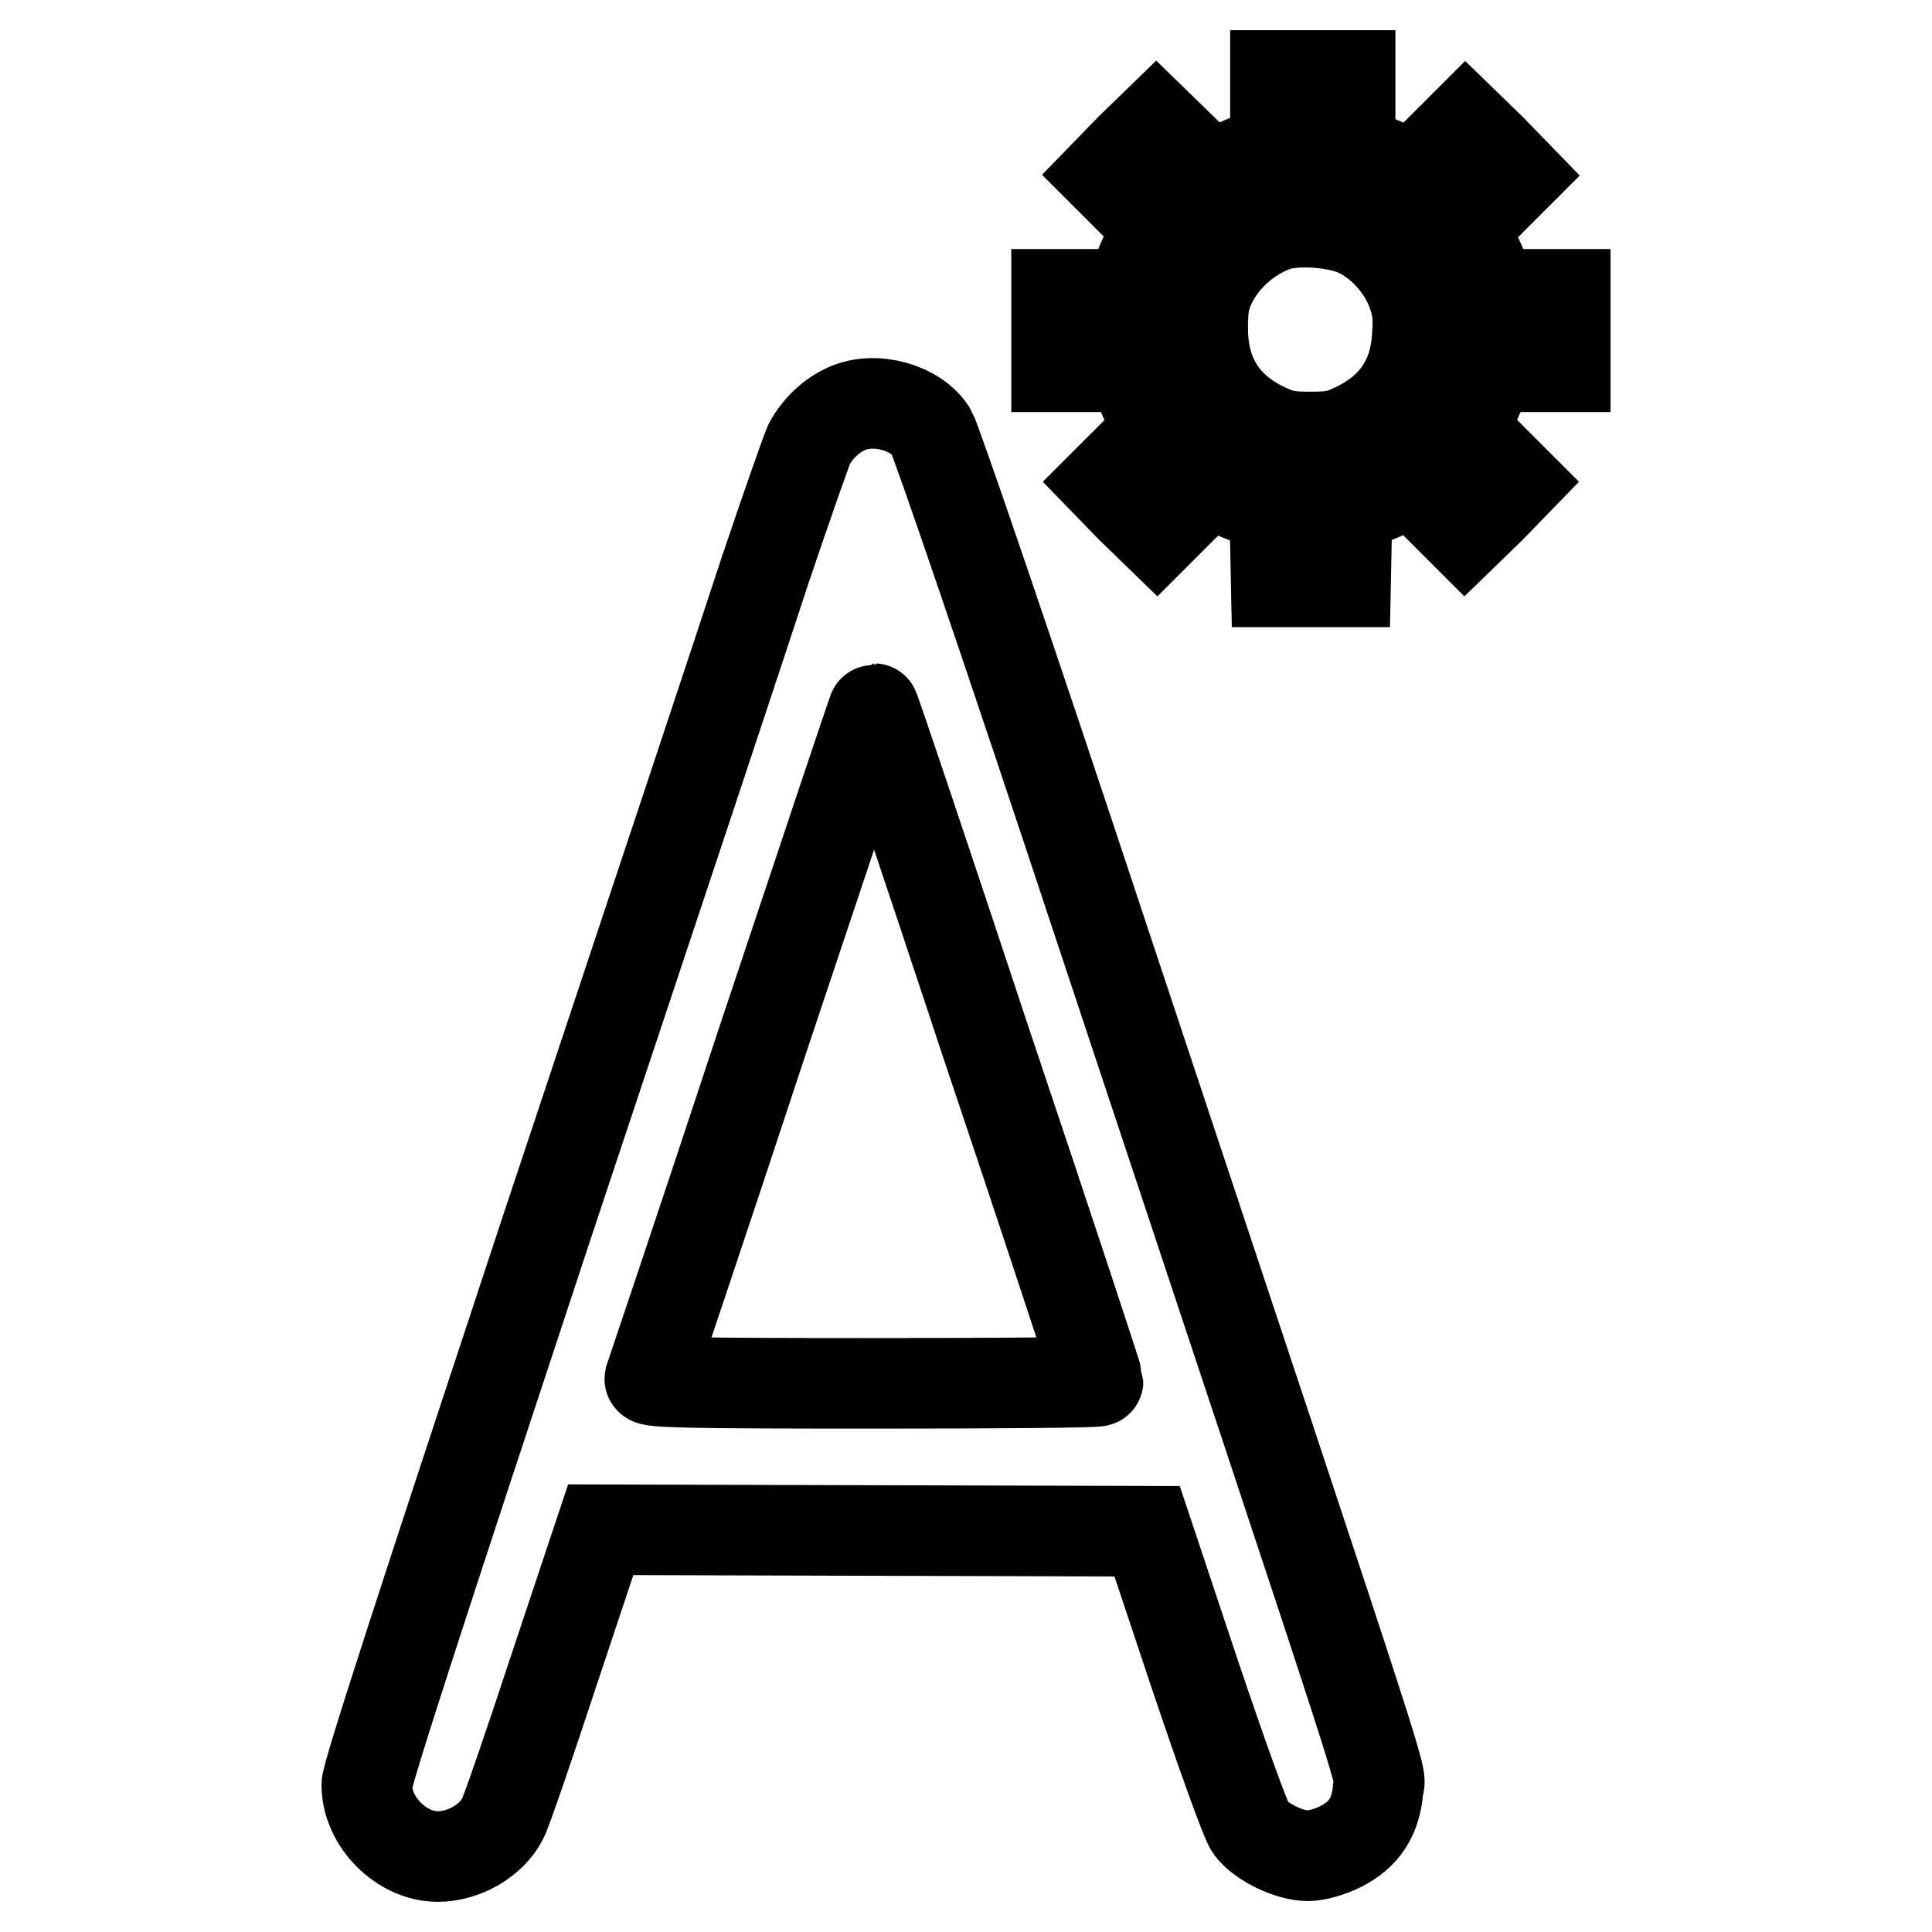
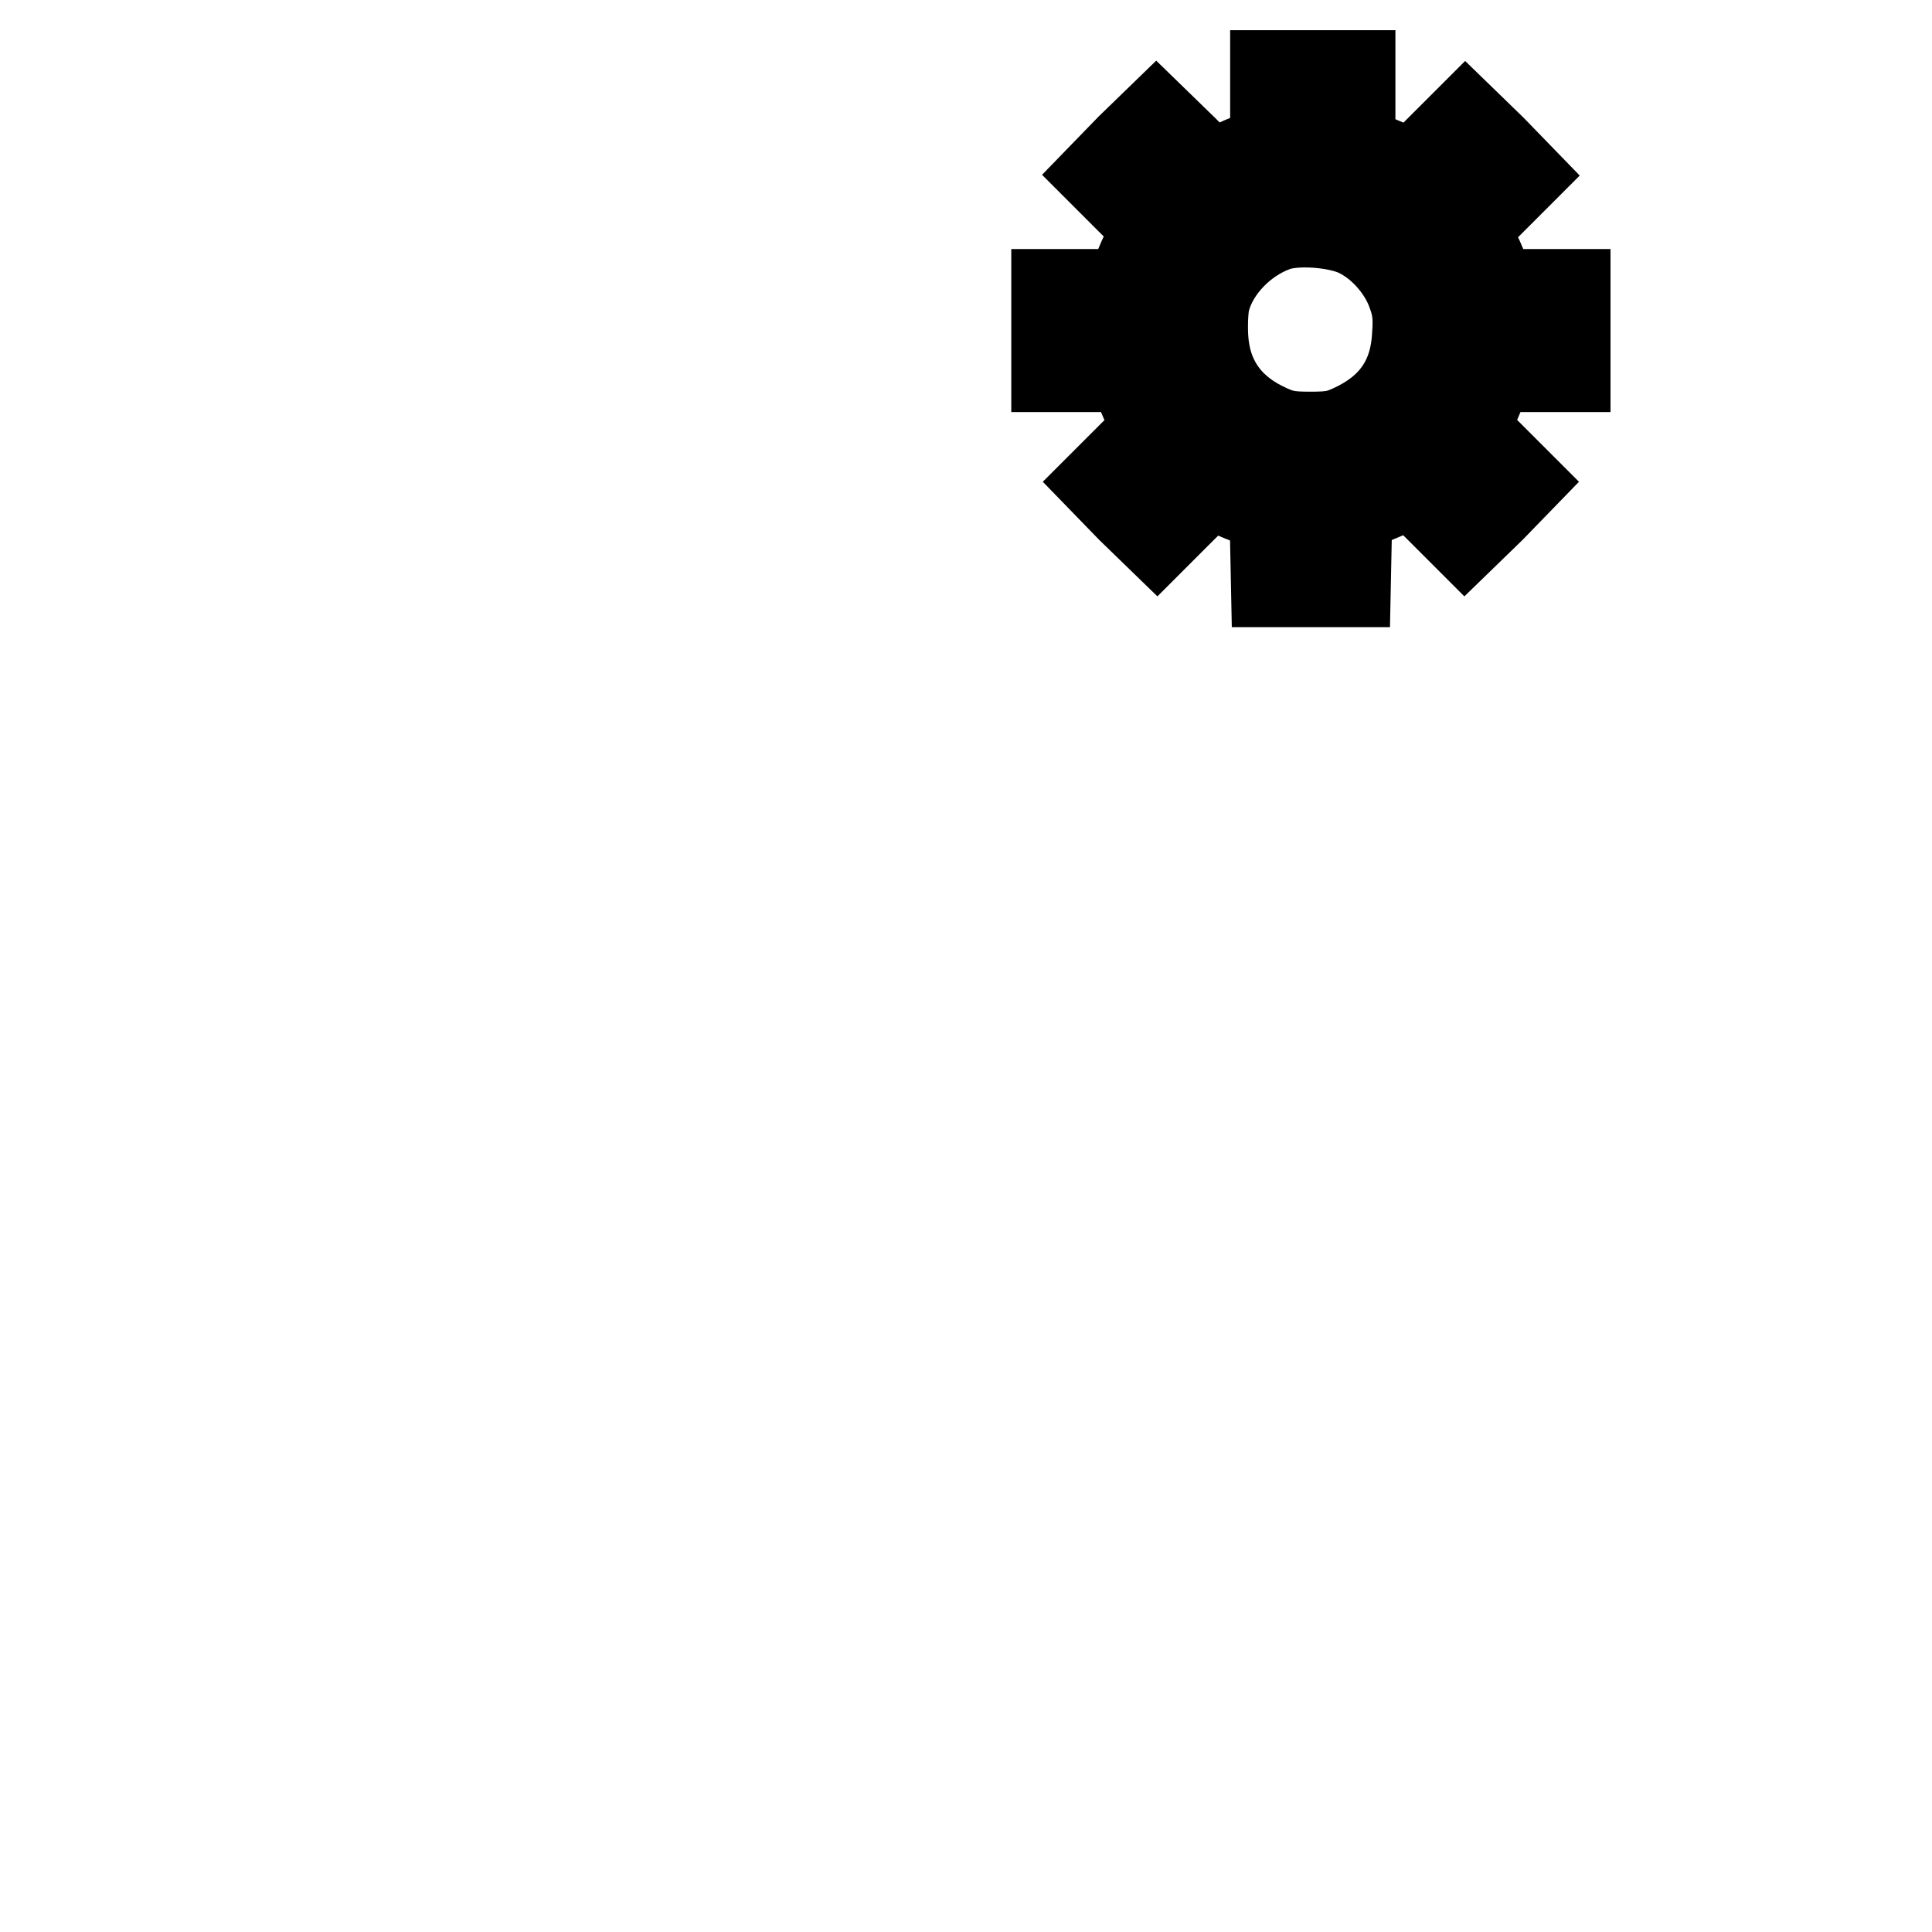
<svg xmlns="http://www.w3.org/2000/svg" version="1.1" x="0px" y="0px" viewBox="0 0 256 256" enable-background="new 0 0 256 256" xml:space="preserve">
  <g>
    <g>
      <g>
        <path stroke-width="12" fill-opacity="0" stroke="#000000" d="M169,15v5l-1.2,0.3c-0.7,0.1-2.7,0.9-4.4,1.7l-3.1,1.4l-3.5-3.5l-3.6-3.5l-3.4,3.3l-3.3,3.4l3.5,3.5l3.5,3.5l-1.4,2.9c-0.8,1.6-1.6,3.6-1.8,4.4L150,39h-5h-5v4.8v4.8h5.1h5.1l0.3,1.2c0.2,0.7,0.9,2.6,1.7,4.2l1.4,2.9l-3.5,3.5l-3.5,3.5l3.3,3.4l3.4,3.3l3.5-3.5l3.6-3.5l1.9,1.1c1,0.6,2.9,1.4,4.2,1.8l2.4,0.8l0.1,4.9l0.1,4.9h4.6h4.6l0.1-4.9l0.1-4.9l2.4-0.8c1.3-0.5,3.2-1.3,4.2-1.8l1.9-1.1l3.6,3.5l3.5,3.5l3.4-3.3l3.3-3.4l-3.5-3.5l-3.5-3.5l1.4-2.9c0.7-1.6,1.5-3.5,1.7-4.2l0.3-1.2h5.1h5.1v-4.8V39h-5h-5l-0.3-1.5c-0.2-0.8-1-2.8-1.8-4.4l-1.4-2.9l3.5-3.5l3.5-3.5l-3.3-3.4l-3.4-3.3l-3.5,3.5l-3.5,3.5l-2.4-1.2c-1.3-0.6-3.2-1.4-4.1-1.7l-1.8-0.6v-5v-5h-4.8H169V15L169,15z M179.9,30.7c3.2,1.5,5.9,4.6,7.1,7.7c0.8,2.1,1,3.3,0.8,6.1c-0.3,5.6-2.9,9.5-7.8,12c-2.4,1.2-3.3,1.4-6.4,1.4c-3,0-4-0.2-6.4-1.4c-4.8-2.4-7.5-6.4-7.8-11.8c-0.1-1.8,0-4.1,0.3-5.1c1.1-4.1,4.8-8,9.2-9.6C171.6,29,177.1,29.4,179.9,30.7z" />
-         <path stroke-width="12" fill-opacity="0" stroke="#000000" d="M112.3,54.1c-2.1,0.9-4,2.7-5.1,4.8c-0.4,0.9-3,8.3-5.8,16.6c-2.7,8.3-15.7,47.4-28.9,87c-16.5,49.9-23.9,72.6-23.9,74c0,4.9,4.6,9.5,9.4,9.5c3.5,0,7.1-2.1,8.6-5c0.5-0.9,3.6-10,6.9-20l6.1-18.3l36.2,0.1l36.2,0.1l6.3,18.9c3.6,10.7,6.8,19.6,7.4,20.4c1.4,1.9,5.2,3.7,7.6,3.7c1.1,0,2.9-0.5,4.3-1.2c3.2-1.6,4.7-4,5-7.6c0.2-3,3.9,8.5-36.9-114.3c-12.1-36.6-21.7-64.6-22.3-65.6C121.4,54,116,52.5,112.3,54.1z M130.7,138.3c8.2,24.4,14.8,44.5,14.8,44.7c0,0.2-13.4,0.3-29.8,0.3c-23.6,0-29.7-0.1-29.6-0.6c0.1-0.3,6.9-20.4,14.9-44.7c8.1-24.2,14.7-44.1,14.8-44.1C115.9,93.9,122.6,113.8,130.7,138.3z" />
      </g>
    </g>
  </g>
</svg>